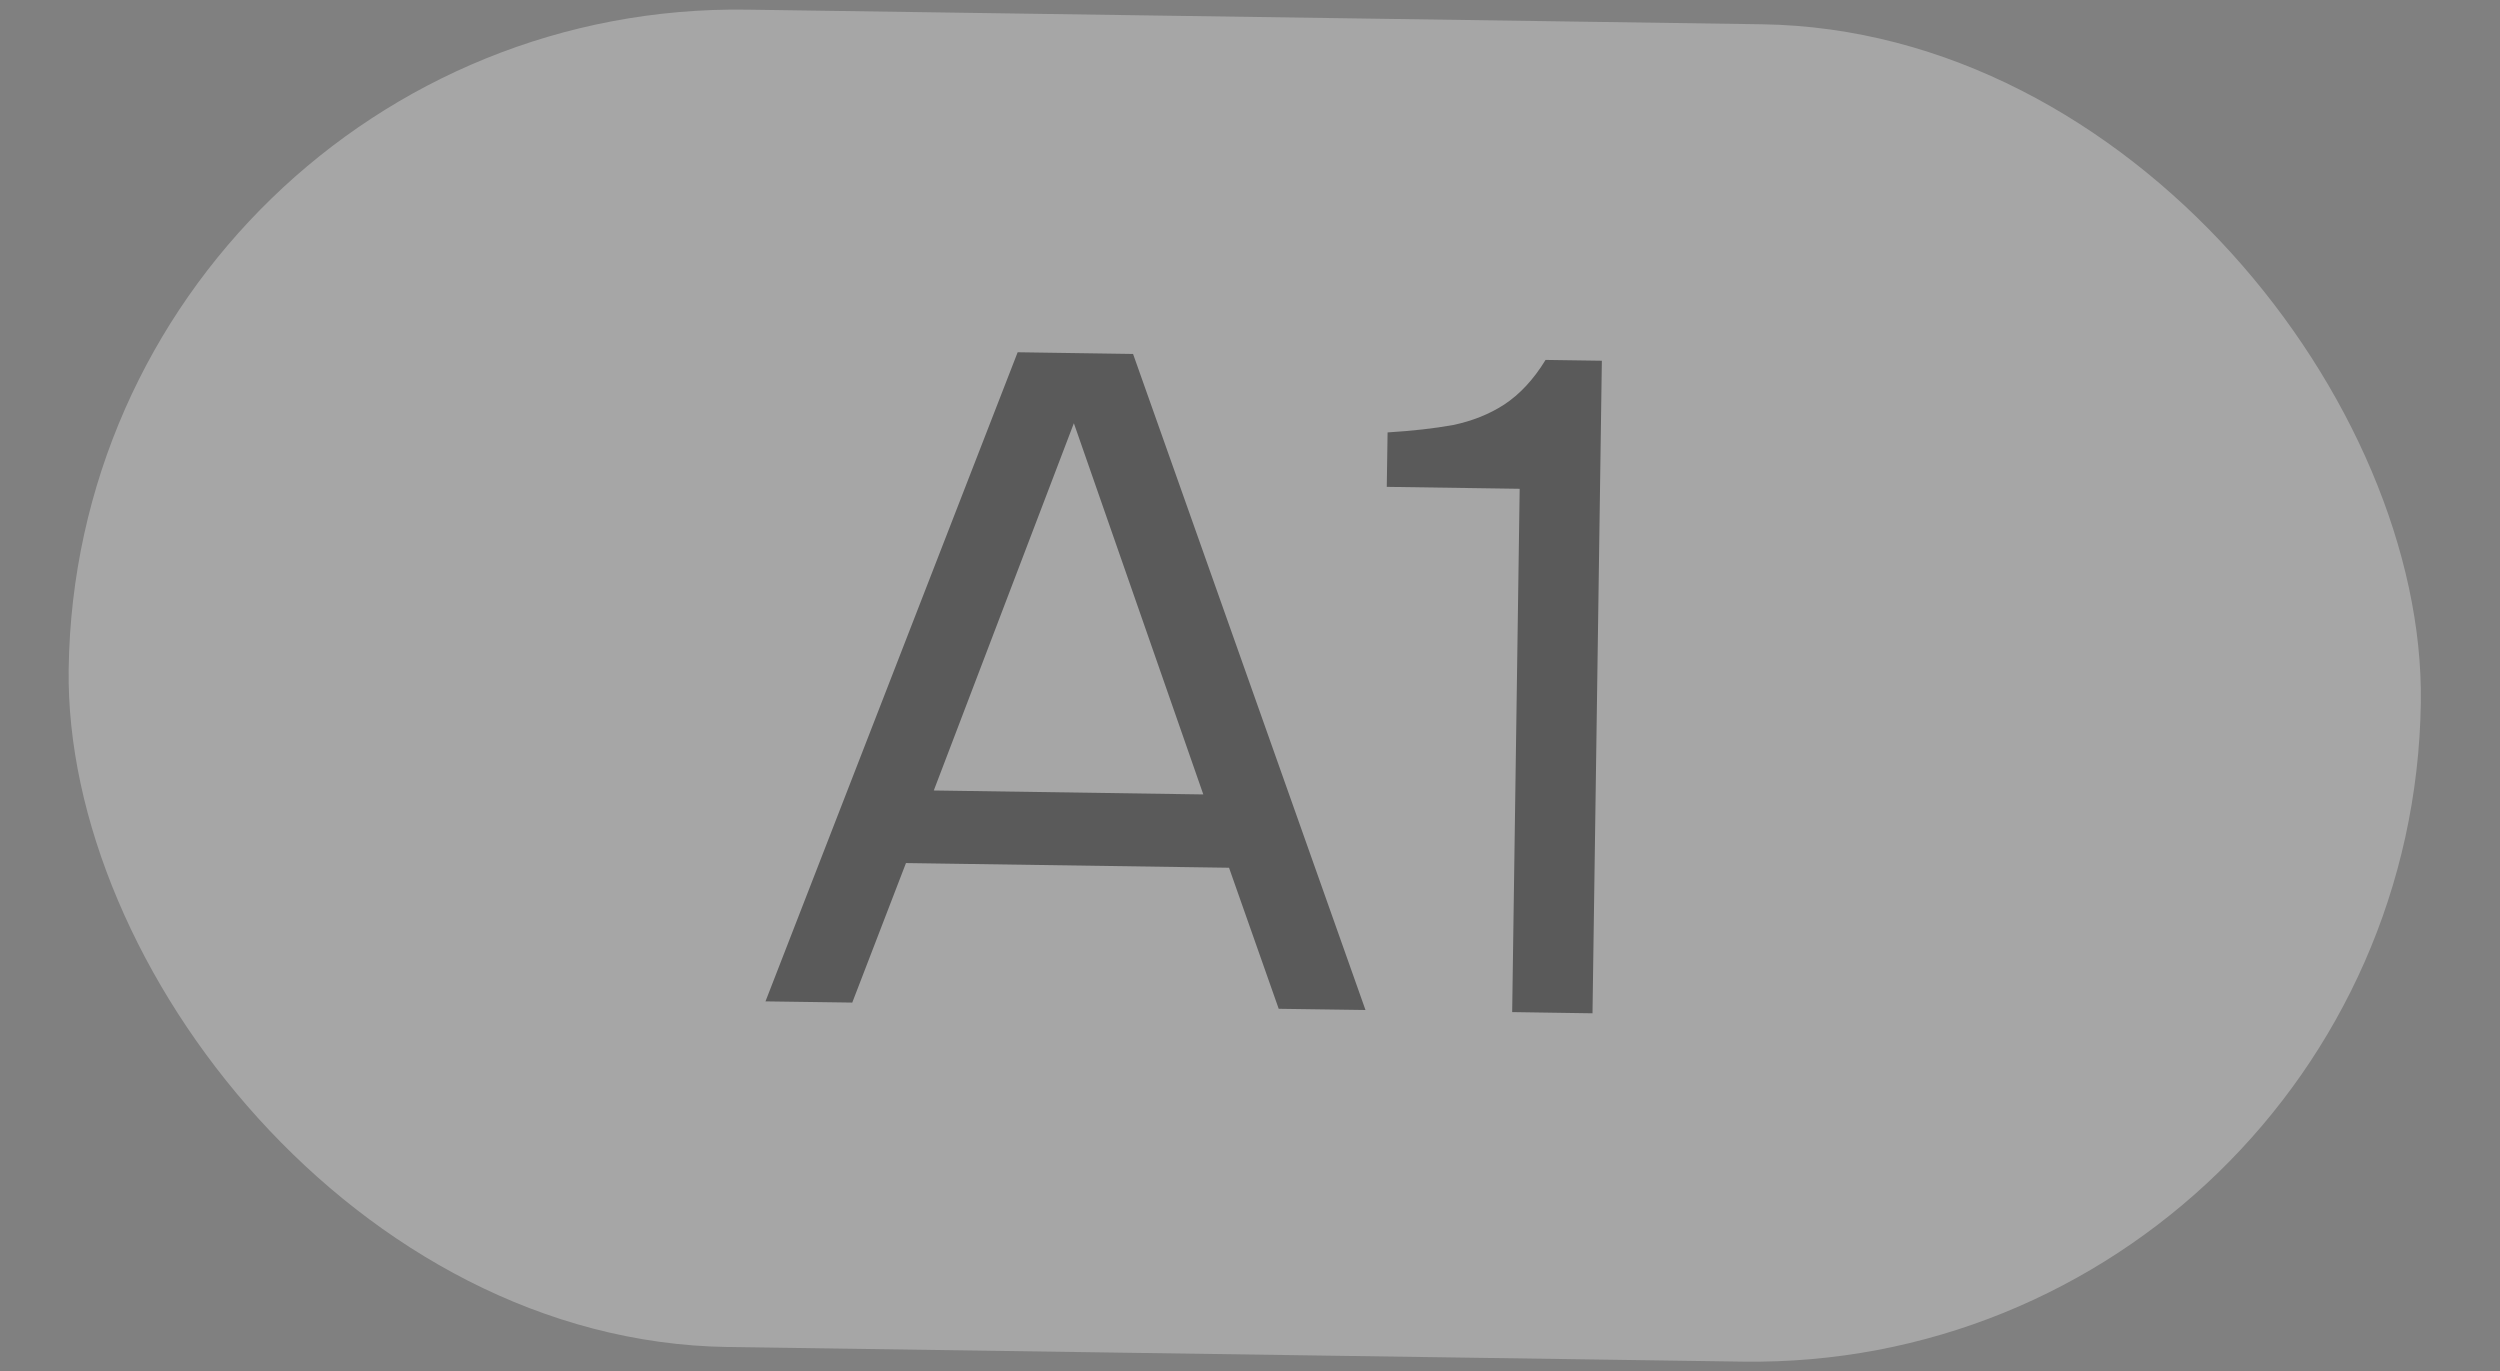
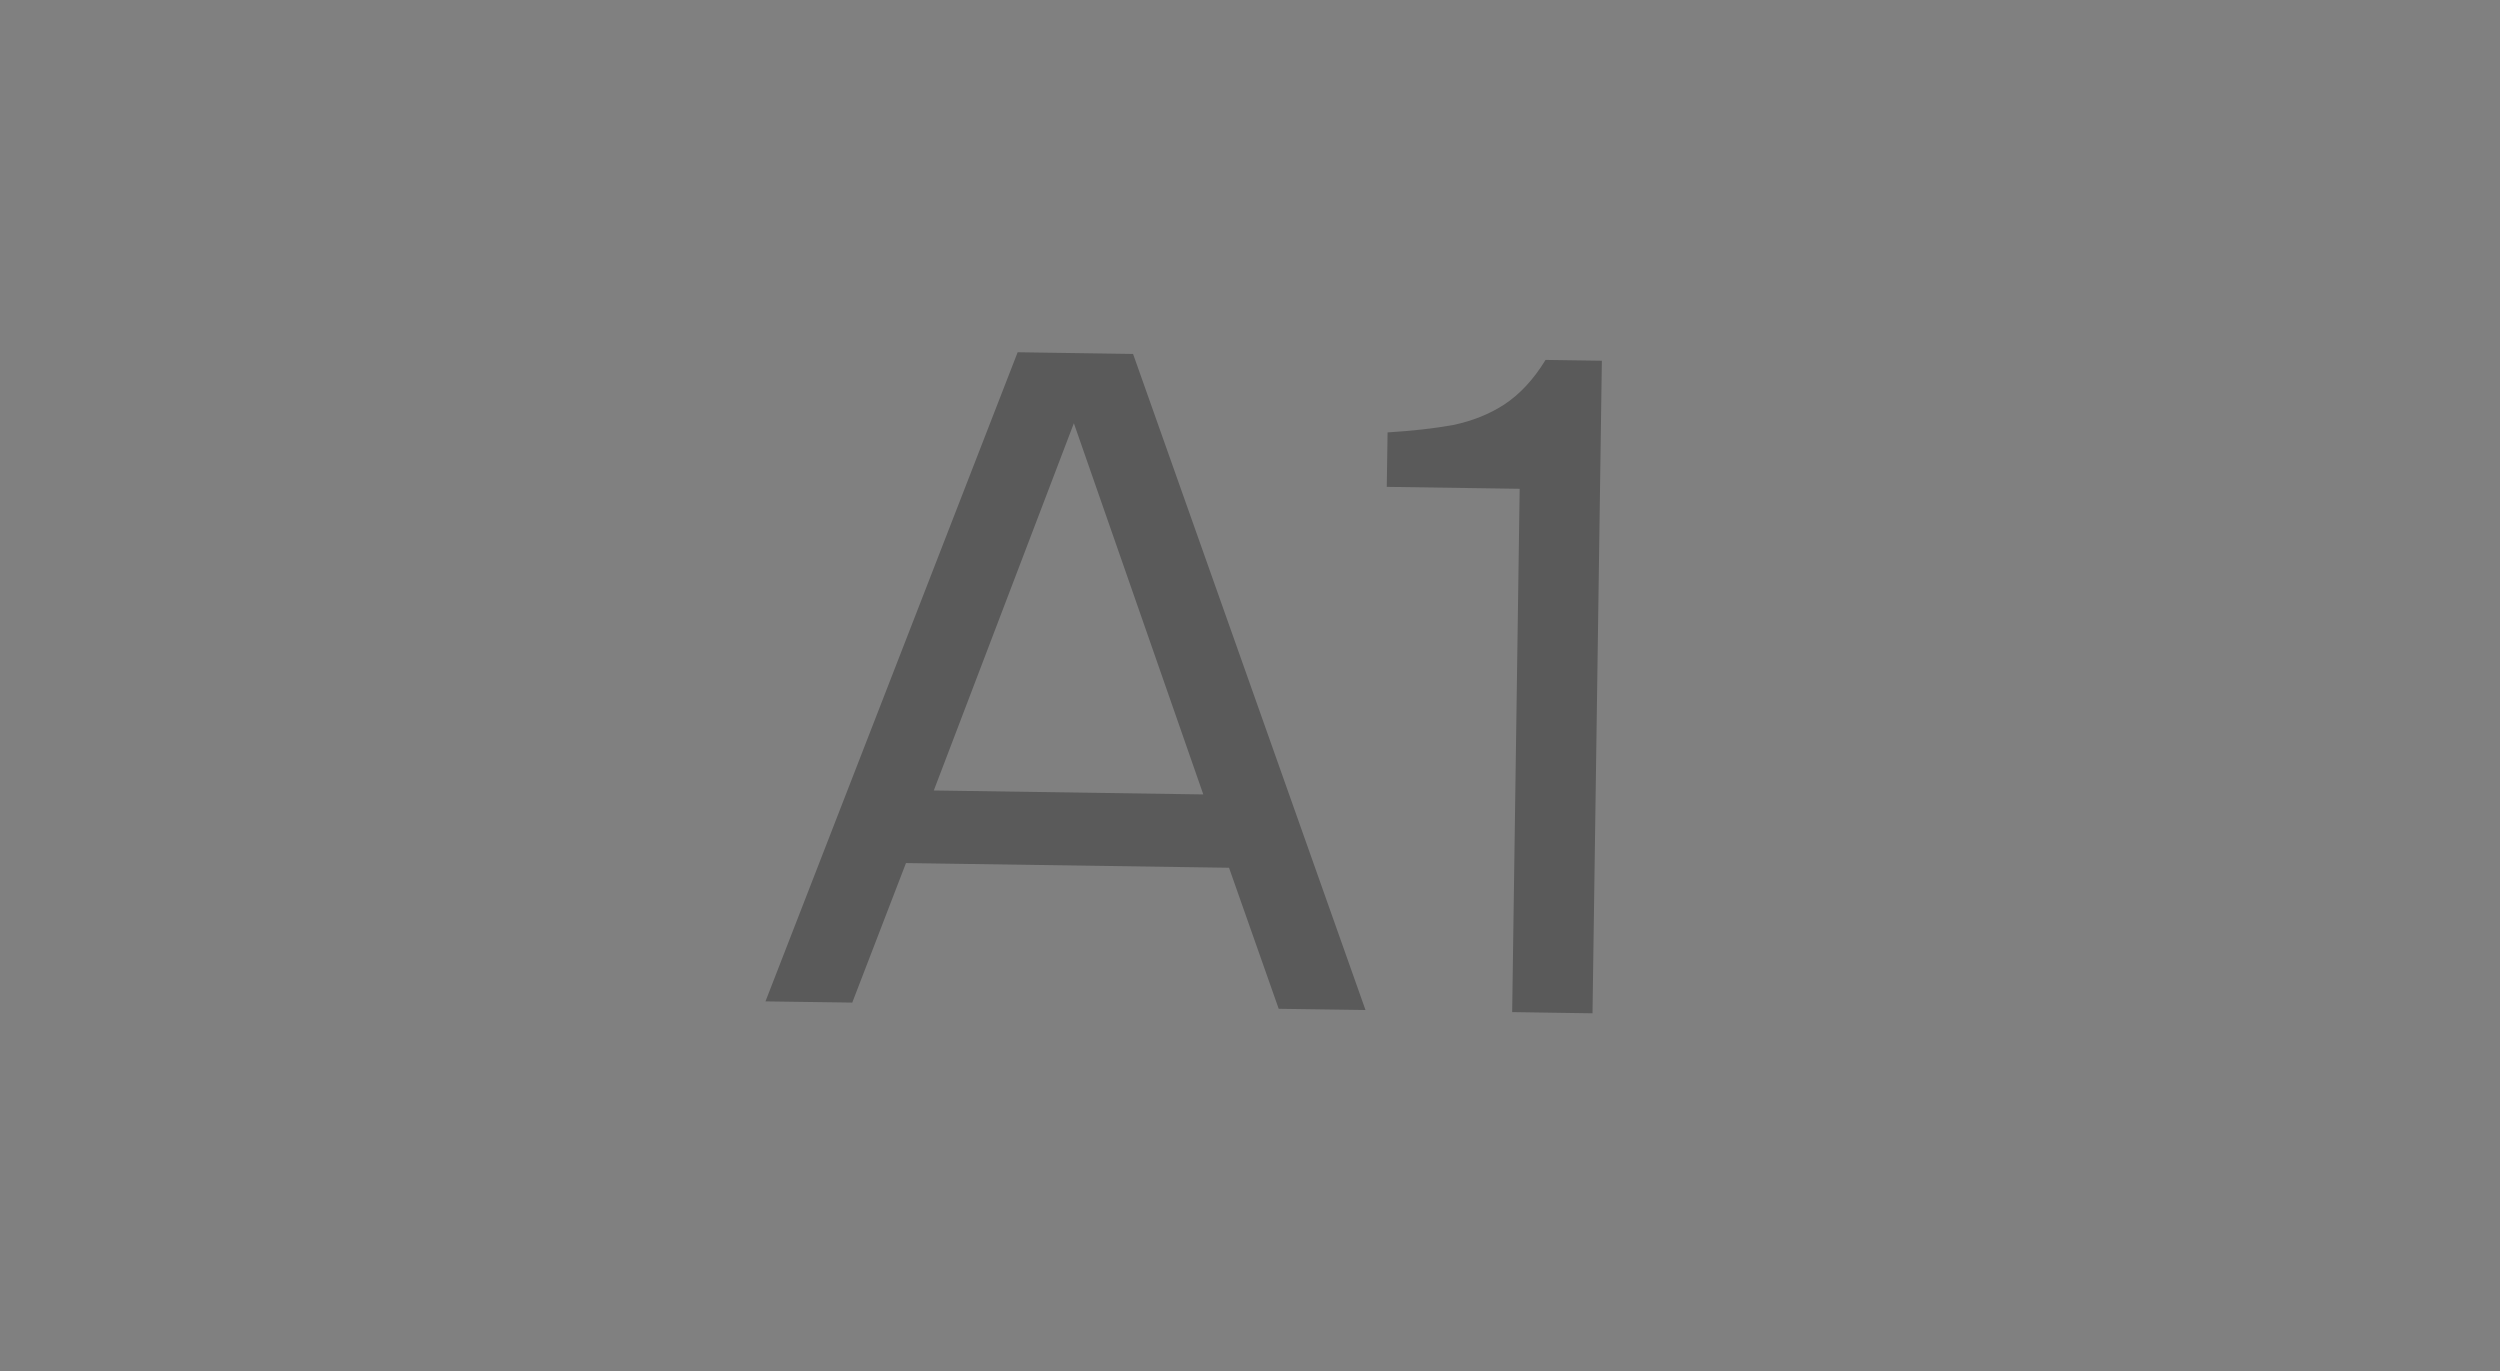
<svg xmlns="http://www.w3.org/2000/svg" width="31" height="17" viewBox="0 0 31 17" fill="none">
  <rect x="0" y="0" width="31" height="17" fill="#808080" stroke="none" />
  <g opacity="0.3">
-     <rect x="0.971" width="29.17" height="16.585" rx="8.292" transform="rotate(0.826 0.971 0)" fill="white" />
    <path d="M9.492 12.417L12.619 4.368L14.05 4.389L16.932 12.524L15.856 12.509L15.24 10.76L11.234 10.702L10.568 12.432L9.492 12.417ZM11.579 9.802L14.921 9.851L13.316 5.248L11.579 9.802ZM18.751 12.55L18.844 6.061L17.196 6.037L17.206 5.362C17.512 5.343 17.783 5.313 18.02 5.27C18.257 5.22 18.468 5.136 18.653 5.016C18.846 4.889 19.017 4.705 19.165 4.463L19.863 4.473L19.747 12.565L18.751 12.55Z" fill="black" />
  </g>
</svg>